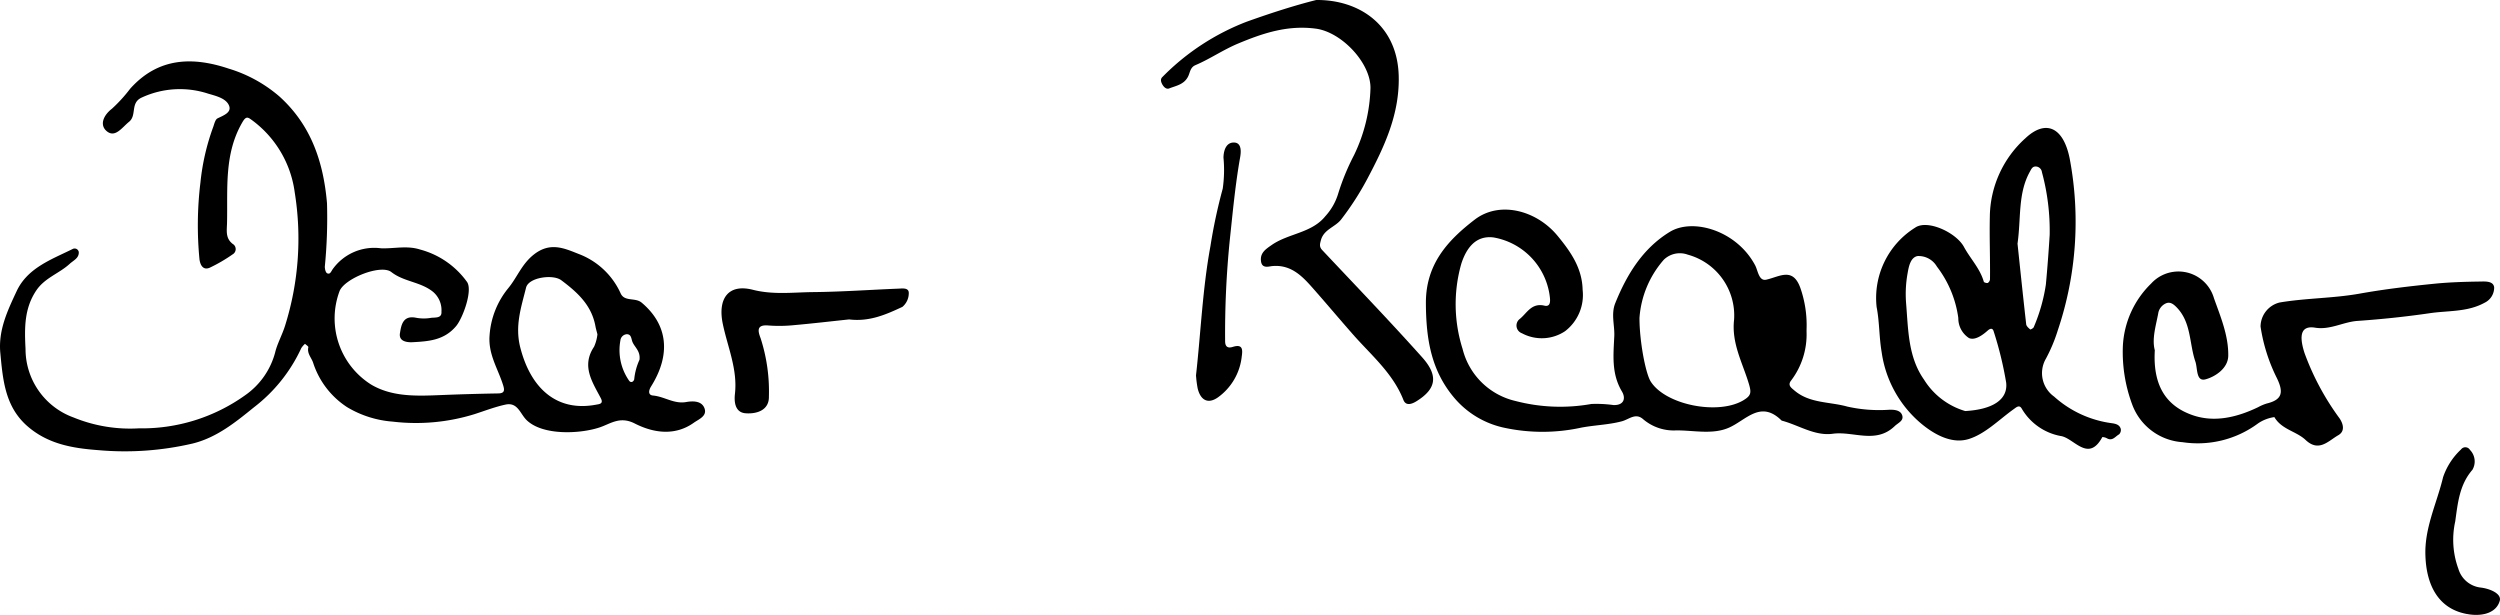
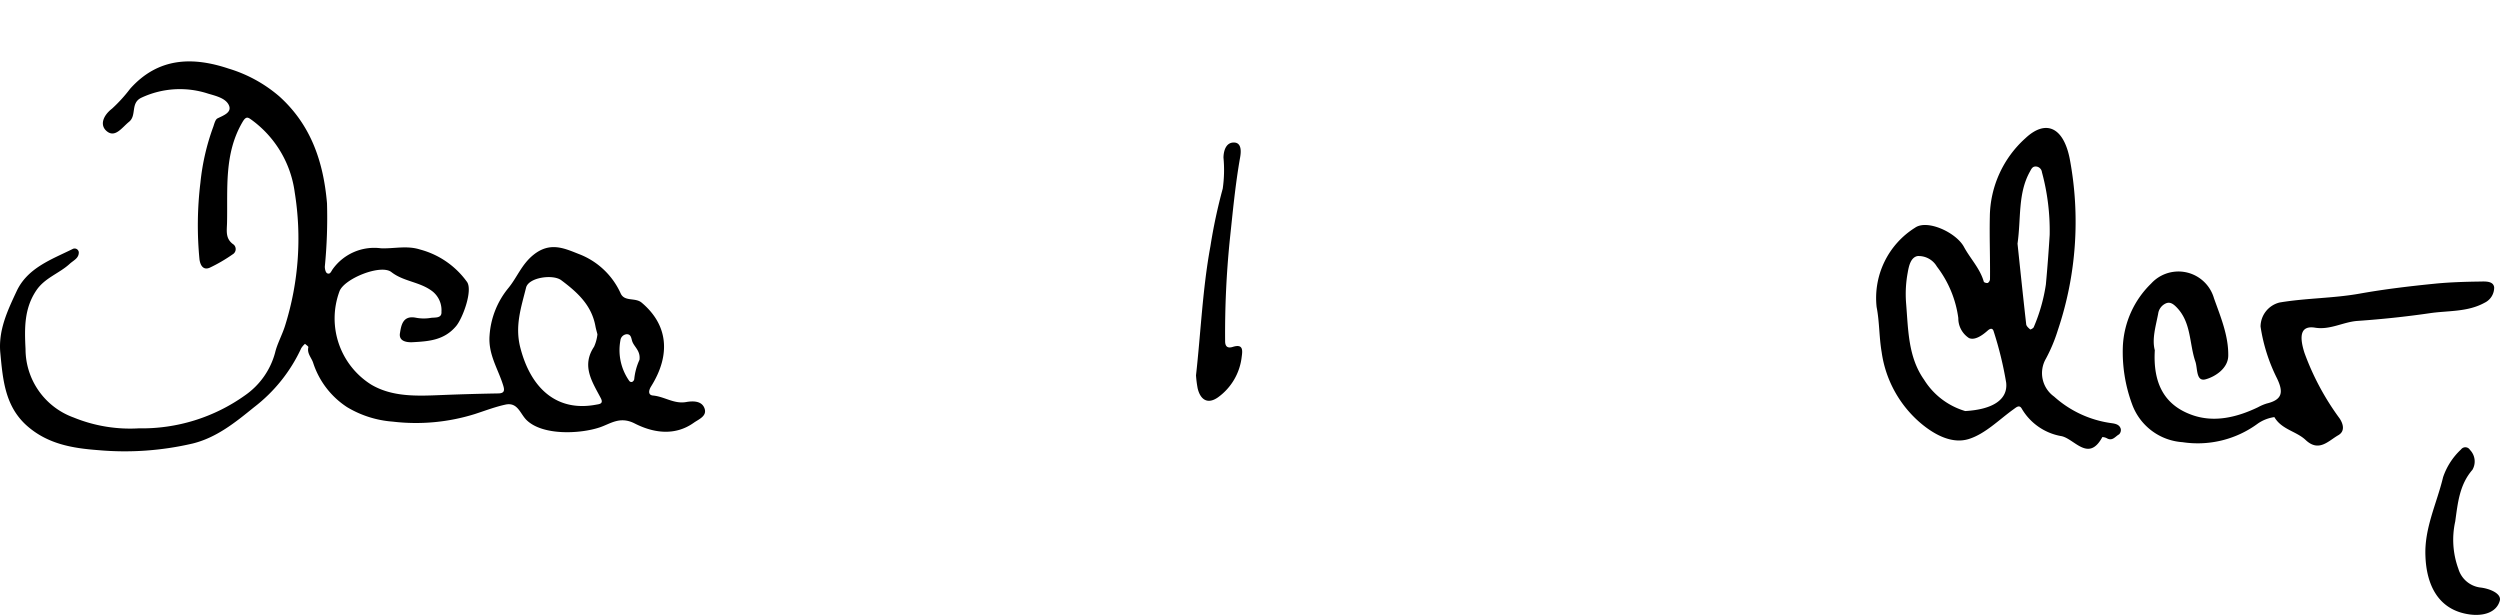
<svg xmlns="http://www.w3.org/2000/svg" width="280" height="68.868" viewBox="0 0 280 68.868">
  <g id="Gruppe_16100" data-name="Gruppe 16100" transform="translate(-6.74 -5.214)">
    <path id="Pfad_2827" data-name="Pfad 2827" d="M22.288,50.929a19.877,19.877,0,0,0,11.882-3.687,8.492,8.492,0,0,0,3.38-4.785c.241-1.029.826-2.04,1.147-3.118A32.516,32.516,0,0,0,39.749,24.5a12,12,0,0,0-4.791-8.092c-.41-.289-.634-.506-1.048.2-2.094,3.556-1.654,7.456-1.742,11.3-.021.917-.214,1.8.752,2.448a.68.68,0,0,1-.134,1.093,17.437,17.437,0,0,1-2.555,1.488c-.754.328-1.063-.316-1.148-.92a39.654,39.654,0,0,1,.106-8.622,25.56,25.56,0,0,1,1.446-6.262c.113-.332.223-.8.474-.923.682-.334,1.641-.672,1.26-1.485-.36-.77-1.439-1.026-2.314-1.281a10.151,10.151,0,0,0-7.483.457c-1.254.6-.488,1.978-1.383,2.7-.776.622-1.54,1.821-2.478,1.06-.837-.681-.421-1.769.57-2.532a16.62,16.62,0,0,0,2.033-2.231C24.5,9.332,28.387,9.318,32.34,10.636a15.588,15.588,0,0,1,5.695,3.124c3.549,3.206,4.932,7.34,5.33,11.964a56.234,56.234,0,0,1-.243,7.071c-.01.261.08.673.255.764.343.177.456-.22.627-.459a5.72,5.72,0,0,1,5.4-2.337c1.443.061,2.892-.332,4.359.131a9.469,9.469,0,0,1,5.288,3.644c.652.966-.484,4.057-1.229,4.943-1.34,1.59-3.065,1.7-4.841,1.8-.658.039-1.6-.085-1.447-1.007.137-.841.3-2.009,1.748-1.741a4.723,4.723,0,0,0,1.674.031c.457-.085,1.287.092,1.227-.694a2.686,2.686,0,0,0-.989-2.268c-1.41-1.1-3.227-1.087-4.622-2.176-1.182-.923-5.322.749-5.817,2.176A8.748,8.748,0,0,0,48.313,46.03c2.371,1.4,5.12,1.282,7.8,1.173q3.221-.13,6.447-.185c.715-.013.694-.386.541-.883-.567-1.861-1.713-3.491-1.526-5.654a9.326,9.326,0,0,1,2.092-5.251c.989-1.2,1.5-2.679,2.832-3.742,1.844-1.474,3.431-.73,5.047-.091a8.418,8.418,0,0,1,4.71,4.424c.439.955,1.626.426,2.347,1.029,2.9,2.435,3.328,5.751,1.065,9.374-.307.491-.347.981.214,1.031,1.264.112,2.351.968,3.7.73.745-.131,1.72-.153,2.048.664.362.9-.63,1.258-1.184,1.653-2.159,1.538-4.591,1.115-6.619.082-1.654-.843-2.7.027-3.914.436-2.153.727-6.365.952-8.185-.806-.743-.719-.995-2.045-2.383-1.742-1.16.252-2.283.685-3.416,1.053a22.116,22.116,0,0,1-9.206.852,11.6,11.6,0,0,1-5.109-1.622,9.364,9.364,0,0,1-3.8-4.963c-.186-.578-.707-1.045-.539-1.75.021-.092-.241-.252-.374-.378a2.212,2.212,0,0,0-.42.487,17.66,17.66,0,0,1-5.31,6.631c-2.092,1.7-4.192,3.391-6.847,4.046a33.45,33.45,0,0,1-10.6.742c-2.9-.217-5.6-.689-7.882-2.655C7.3,48.521,7.064,45.507,6.776,42.485c-.243-2.536.816-4.755,1.827-6.917,1.215-2.6,3.873-3.54,6.261-4.718a.471.471,0,0,1,.7.34c.028.687-.588.919-1.022,1.319-1.173,1.077-2.779,1.556-3.732,2.968C9.428,37.529,9.486,39.748,9.6,42.055a8.149,8.149,0,0,0,5.386,7.66A16.723,16.723,0,0,0,22.288,50.929ZM73.652,40.4c-.071-.29-.167-.6-.225-.917C73,37.135,71.413,35.695,69.6,34.339c-.926-.694-3.654-.323-3.94.829-.545,2.2-1.275,4.28-.642,6.733,1.209,4.688,4.186,7.166,8.429,6.387.4-.074.928-.08.578-.748-.956-1.823-2.186-3.6-.749-5.753A4.623,4.623,0,0,0,73.652,40.4Zm4.71,2.855c.137-1.044-.63-1.455-.829-2.125-.1-.35-.134-.745-.6-.743a.779.779,0,0,0-.709.7,5.975,5.975,0,0,0,.95,4.468c.2.328.521.183.6-.121A6.767,6.767,0,0,1,78.362,43.255Z" transform="translate(0 2.259)" />
-     <path id="Pfad_2828" data-name="Pfad 2828" d="M156.614,34.683a8.537,8.537,0,0,1-1.729,5.436c-.424.536.025.822.347,1.1,1.71,1.476,3.946,1.261,5.942,1.82a16.318,16.318,0,0,0,4.722.353c.529-.009,1.257.033,1.437.652.173.594-.468.819-.852,1.188-2.11,2.028-4.627.538-6.926.85-2.016.274-3.775-.943-5.66-1.452a.182.182,0,0,1-.083-.033c-2.366-2.338-3.976-.013-5.94.825-1.823.776-3.9.271-5.857.284a5.27,5.27,0,0,1-3.7-1.249c-.849-.759-1.571.012-2.393.231-1.474.393-3.041.423-4.548.71a20.345,20.345,0,0,1-8.548.027,10.089,10.089,0,0,1-5.517-3.188c-2.749-3.13-3.31-6.758-3.33-10.779-.019-4.357,2.429-7.023,5.468-9.357,2.8-2.147,6.928-1.033,9.269,1.8,1.523,1.845,2.765,3.656,2.818,6.068a5.1,5.1,0,0,1-1.97,4.628,4.7,4.7,0,0,1-4.825.232.922.922,0,0,1-.262-1.593c.806-.633,1.313-1.845,2.779-1.5.792.183.637-.713.578-1.176a7.674,7.674,0,0,0-6.269-6.463c-2.043-.262-3.072,1.258-3.616,2.931a16.56,16.56,0,0,0,.141,9.558,7.955,7.955,0,0,0,5.933,5.829,19.789,19.789,0,0,0,8.491.332,14.076,14.076,0,0,1,2.478.121c1.175.039,1.4-.759.943-1.522-1.179-1.982-.959-4.022-.856-6.186.058-1.212-.386-2.478.112-3.708,1.3-3.22,3.093-6.141,6.107-7.981,2.606-1.589,7.51-.138,9.568,3.765.3.575.405,1.777,1.238,1.589,1.5-.338,2.965-1.431,3.812.917a12.615,12.615,0,0,1,.7,4.59C156.613,34.448,156.614,34.565,156.614,34.683ZM137.9,33.122c0,2.611.685,6.21,1.263,7.117,1.68,2.637,7.586,3.778,10.384,2.089.876-.529.9-.855.594-1.873-.7-2.331-1.952-4.518-1.643-7.167a7.06,7.06,0,0,0-5.187-7.264,2.578,2.578,0,0,0-2.678.561A11.041,11.041,0,0,0,137.9,33.122Z" transform="translate(52.461 7.712)" />
    <path id="Pfad_2829" data-name="Pfad 2829" d="M147.895,34.9a9.288,9.288,0,0,1,4.3-8.887c1.367-.972,4.621.539,5.485,2.156.7,1.3,1.794,2.4,2.219,3.89.025.089.332.182.453.134a.533.533,0,0,0,.241-.417c.027-2.334-.07-4.664-.019-7a11.99,11.99,0,0,1,3.984-8.786c2.308-2.165,4.284-1.218,4.972,2.338a38.039,38.039,0,0,1-1.34,19.16,17.885,17.885,0,0,1-1.331,3.184,3.224,3.224,0,0,0,.91,4.249,12.015,12.015,0,0,0,6.4,2.975c.424.058.931.136,1.071.652a.676.676,0,0,1-.192.608c-.411.219-.73.78-1.339.451a1.164,1.164,0,0,0-.533-.149c-1.58,2.923-3.184.083-4.67-.119a6.4,6.4,0,0,1-4.378-3.1c-.261-.41-.563-.137-.888.1-1.647,1.179-3.184,2.767-5.03,3.34-1.917.594-3.93-.529-5.48-1.864a12.768,12.768,0,0,1-4.272-7.87C148.166,38.243,148.221,36.548,147.895,34.9Zm9.928,11.644c3.15-.179,4.791-1.331,4.581-3.184a40.015,40.015,0,0,0-1.4-5.741c-.1-.363-.356-.369-.673-.085-.6.536-1.44,1.124-2.094.834a2.631,2.631,0,0,1-1.193-2.241,12.122,12.122,0,0,0-2.4-5.765,2.365,2.365,0,0,0-2.171-1.176c-.757.152-.966,1.092-1.1,1.876a13.114,13.114,0,0,0-.179,3.385c.247,2.978.213,6.04,2.018,8.591A8.138,8.138,0,0,0,157.823,46.546Zm5.852-18.75c.3,2.843.621,5.94.972,9.033.024.211.265.417.448.575.037.031.354-.133.4-.259a19.355,19.355,0,0,0,1.355-4.765c.173-1.851.311-3.707.427-5.562a25.093,25.093,0,0,0-.868-7.024.717.717,0,0,0-.658-.636c-.408-.024-.518.268-.688.572C163.7,22.177,164.085,24.92,163.675,27.8Z" transform="translate(69.027 4.707)" />
    <path id="Pfad_2830" data-name="Pfad 2830" d="M169.982,34.454c-.216,3.7,1.057,6.159,4.208,7.266,2.466.865,5.005.249,7.363-.885a5.136,5.136,0,0,1,.964-.411c1.75-.427,1.9-1.252,1.154-2.813a19.32,19.32,0,0,1-1.845-5.808,2.8,2.8,0,0,1,2.13-2.692c2.95-.5,5.994-.465,8.938-.989,2.791-.5,5.589-.832,8.4-1.114,1.695-.17,3.406-.22,5.111-.244.585-.009,1.488-.08,1.586.645a1.886,1.886,0,0,1-1.077,1.73c-1.906,1.053-4.07.867-6.124,1.168-2.685.392-5.392.676-8.1.865-1.614.112-3.062,1.036-4.758.758-1.543-.253-1.839.786-1.188,2.822a29.213,29.213,0,0,0,3.93,7.334c.417.621.639,1.443-.146,1.89-1.108.634-2.171,1.933-3.654.532-1.044-.984-2.692-1.169-3.5-2.563a4.319,4.319,0,0,0-1.832.709,11.341,11.341,0,0,1-8.457,2.1,6.469,6.469,0,0,1-5.65-4.261,16.8,16.8,0,0,1-1.029-6.527,10.48,10.48,0,0,1,3.163-6.975,4.139,4.139,0,0,1,7.039,1.641c.743,2.083,1.637,4.2,1.6,6.444-.021,1.4-1.437,2.332-2.523,2.634-1.1.307-.894-1.2-1.16-1.984-.7-2.043-.438-4.415-2.138-6.116-.351-.351-.712-.6-1.168-.4a1.484,1.484,0,0,0-.862,1.166C170.081,31.8,169.649,33.21,169.982,34.454Z" transform="translate(78.096 9.984)" />
-     <path id="Pfad_2831" data-name="Pfad 2831" d="M111.449,5.214c4.783-.043,9.088,2.776,9.237,8.5.112,4.287-1.6,7.916-3.534,11.563a32,32,0,0,1-2.9,4.5c-.672.879-1.954,1.111-2.281,2.342-.118.444-.2.736.152,1.109,3.744,3.981,7.534,7.921,11.178,11.992,1.876,2.094,1.579,3.565-.633,4.937-.508.314-1.178.554-1.455-.149-1.169-2.974-3.562-4.975-5.593-7.272-1.587-1.8-3.123-3.638-4.715-5.431-1.168-1.316-2.415-2.484-4.414-2.286-.365.036-1.1.3-1.223-.508-.149-.965.527-1.394,1.19-1.856,1.881-1.31,4.481-1.331,6-3.215a6.547,6.547,0,0,0,1.45-2.544,25.86,25.86,0,0,1,1.771-4.3,18.4,18.4,0,0,0,1.845-7.51c.03-2.819-3.234-6.284-6.129-6.664-3.142-.41-5.866.485-8.7,1.671-1.675.7-3.136,1.719-4.777,2.417-.594.252-.6.844-.826,1.282-.457.9-1.343,1.02-2.116,1.327-.308.122-.6-.144-.777-.469-.152-.289-.228-.575.027-.819a26.618,26.618,0,0,1,9.449-6.192C106.364,6.677,109.059,5.81,111.449,5.214Z" transform="translate(42.71)" />
-     <path id="Pfad_2832" data-name="Pfad 2832" d="M75.295,30.38c-1.961.207-4.091.457-6.223.646a16.209,16.209,0,0,1-2.819.033c-1.331-.115-1.187.6-.877,1.41a19.3,19.3,0,0,1,.935,6.545c.036,1.519-1.325,1.973-2.606,1.878-1.248-.092-1.284-1.391-1.2-2.153.319-2.779-.825-5.282-1.36-7.87-.576-2.791.59-4.517,3.372-3.808,2.28.581,4.511.281,6.756.259,3.179-.031,6.359-.258,9.538-.387.46-.018,1.163-.124,1.166.475a2,2,0,0,1-.715,1.567C79.445,29.823,77.579,30.661,75.295,30.38Z" transform="translate(26.546 10.609)" />
    <path id="Pfad_2833" data-name="Pfad 2833" d="M96.691,42.007c.544-4.849.733-9.684,1.614-14.453A59.5,59.5,0,0,1,99.684,21.1a14.692,14.692,0,0,0,.083-3.482c.018-.87.341-1.721,1.209-1.683.852.04.761,1.077.657,1.659-.547,3.083-.831,6.191-1.163,9.3a104.091,104.091,0,0,0-.518,11.294c0,.66.345.8.853.637,1.163-.363,1.111.354,1.005,1.1a6.483,6.483,0,0,1-2.649,4.543c-1.136.807-1.969.319-2.286-1A12.3,12.3,0,0,1,96.691,42.007Z" transform="translate(44.002 5.242)" />
    <path id="Pfad_2834" data-name="Pfad 2834" d="M189.158,51.04c-.135-3.127,1.275-5.894,1.975-8.828a7.571,7.571,0,0,1,2.01-3.112.6.6,0,0,1,1,.048,1.848,1.848,0,0,1,.273,2.237c-1.467,1.69-1.637,3.771-1.92,5.771a9.454,9.454,0,0,0,.353,5.319,2.952,2.952,0,0,0,2.417,2.083c1.062.109,2.448.673,2.217,1.491-.378,1.334-1.86,1.726-3.328,1.535C190.53,57.111,189.267,54.177,189.158,51.04Z" transform="translate(89.231 16.453)" />
  </g>
</svg>